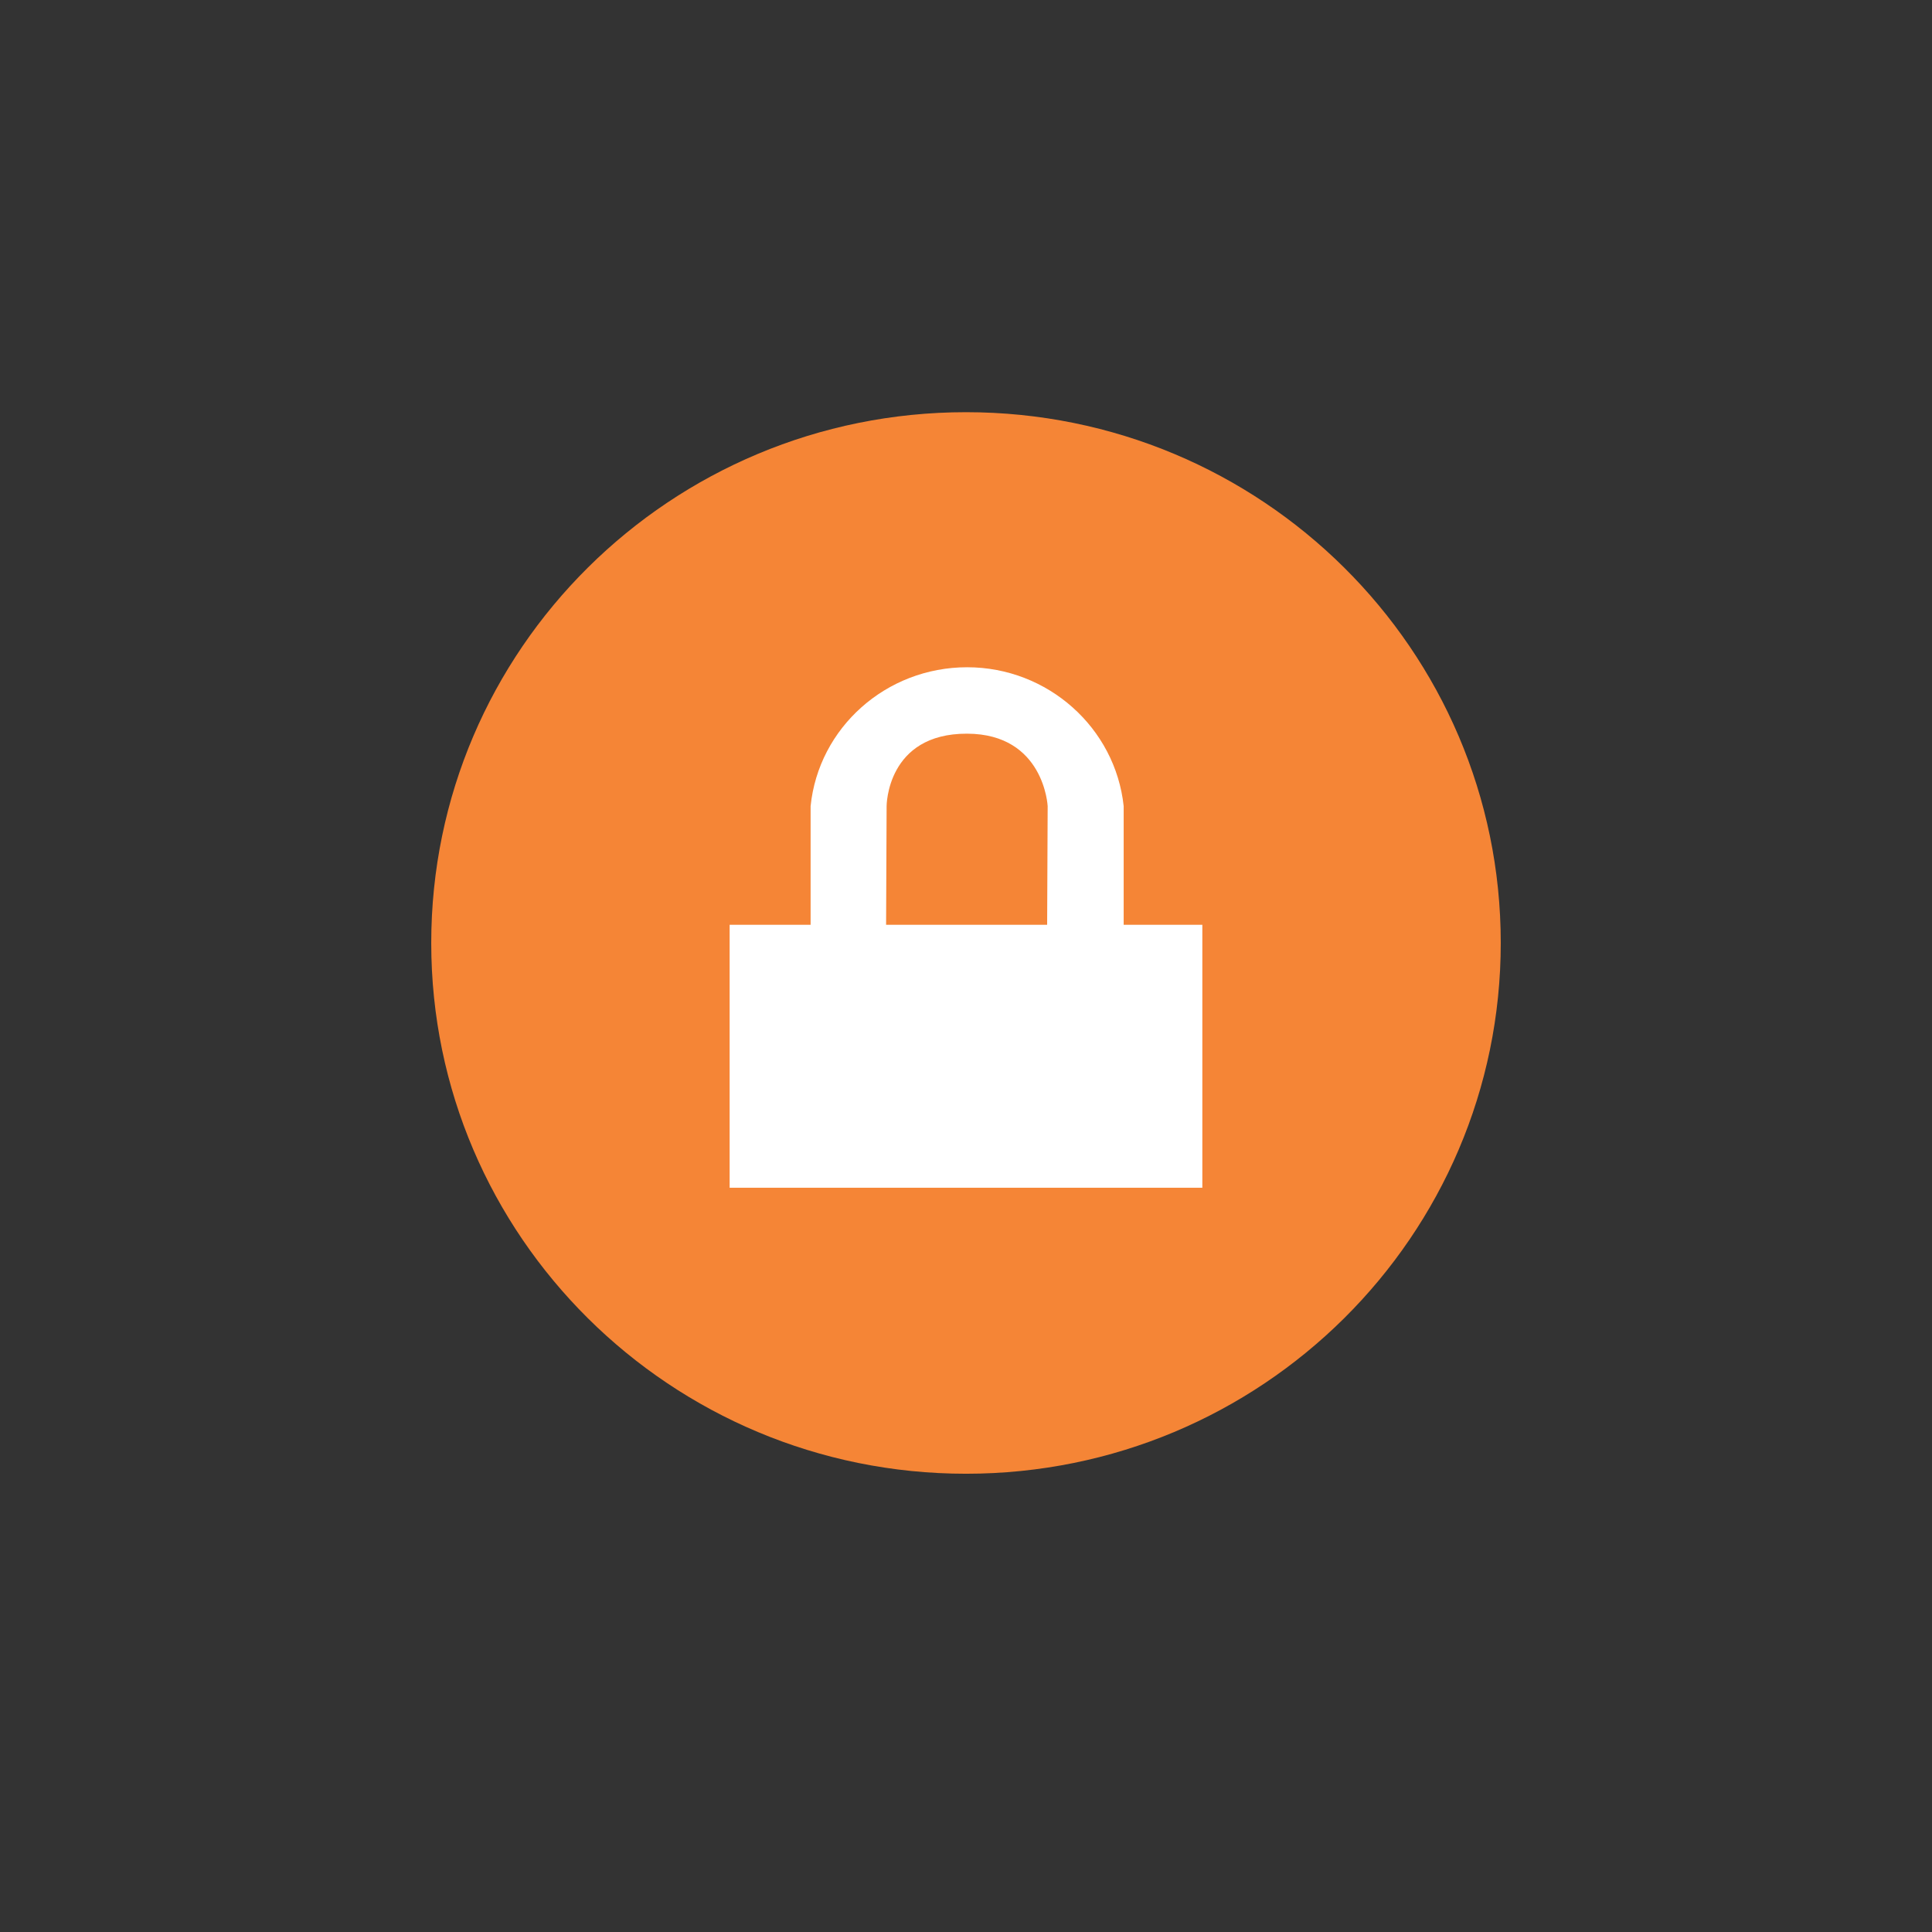
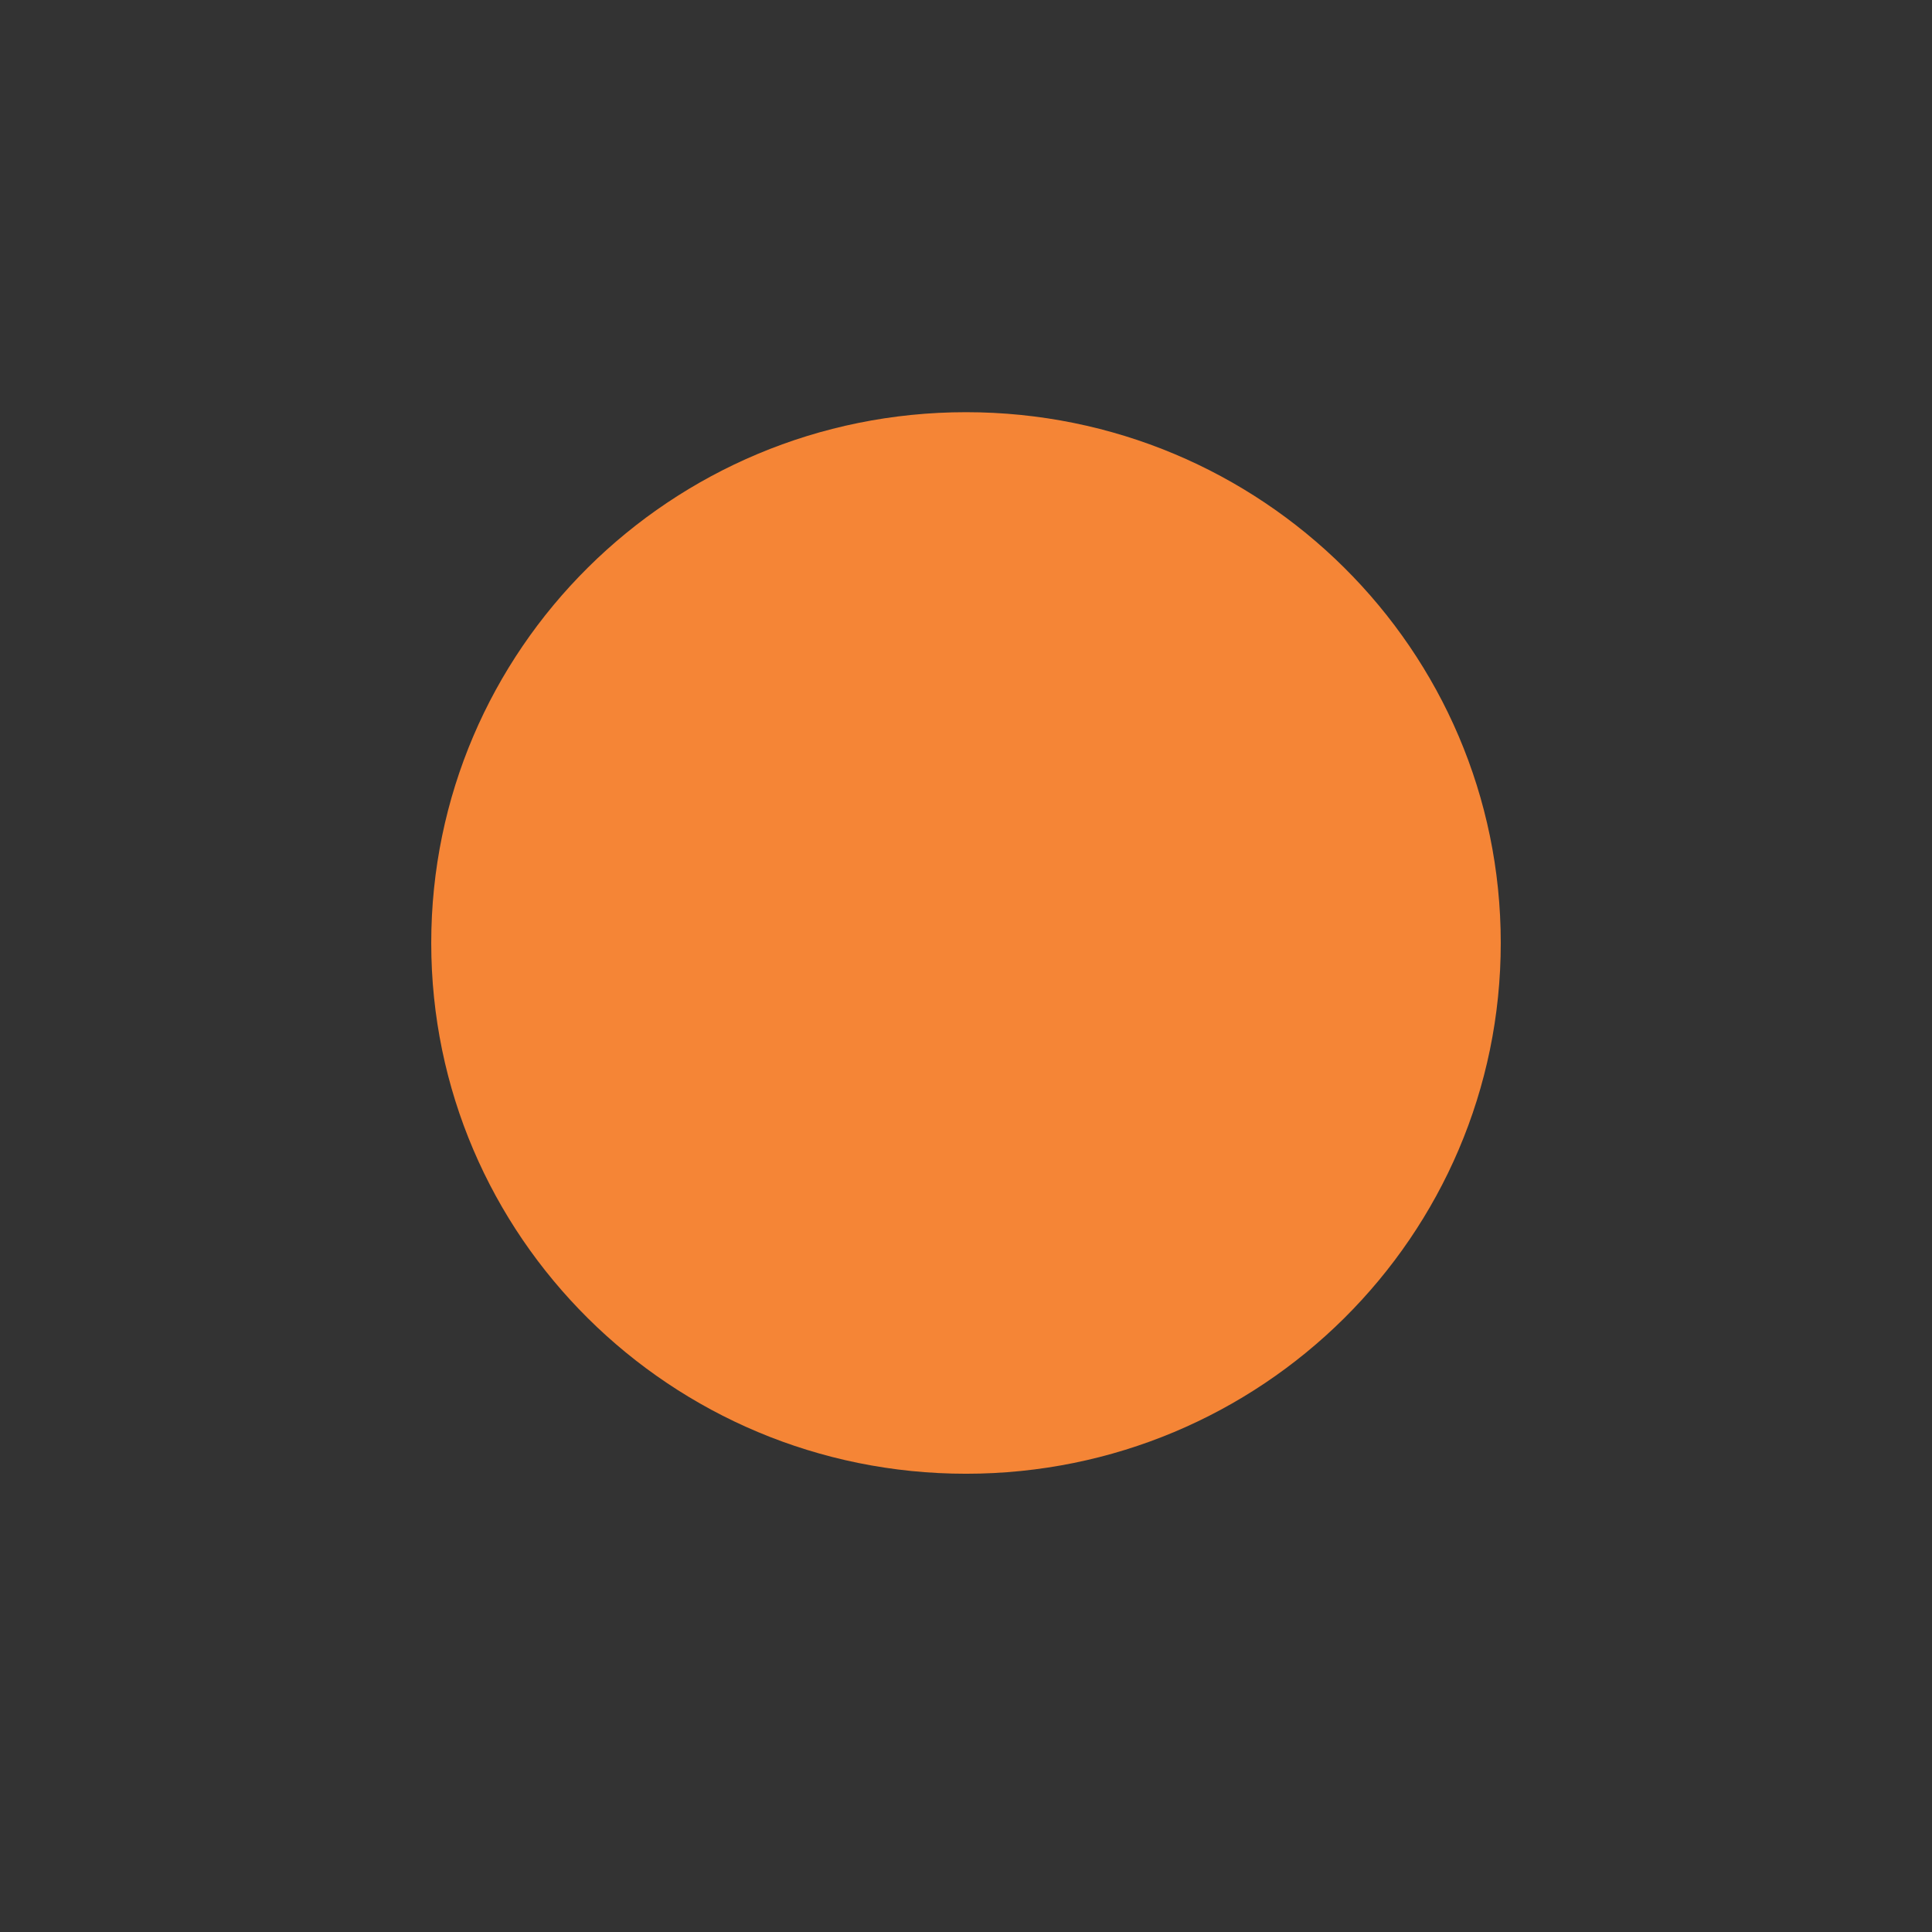
<svg xmlns="http://www.w3.org/2000/svg" enable-background="new 0 0 100 100" height="100px" version="1.1" viewBox="0 0 100 100" width="100px" xml:space="preserve">
  <rect x="0" y="0" width="100" height="100" fill="#333333" stroke="none" />
  <g id="Layer_1">
    <g>
      <g>
        <path d="M50.001,21.335c15.285,0,27.678,12.289,27.678,27.473c0,15.17-12.393,27.473-27.678,27.473     c-15.283,0-27.68-12.303-27.68-27.473C22.321,33.624,34.718,21.335,50.001,21.335z" fill="#F58536" />
      </g>
      <g>
        <defs>
-           <path d="M77.679,48.808v2.387c0,15.168-12.393,27.471-27.678,27.471c-15.283,0-27.68-12.303-27.68-27.471      v-2.387c0,15.17,12.396,27.473,27.68,27.473C65.286,76.28,77.679,63.978,77.679,48.808z" id="SVGID_103_" />
-         </defs>
+           </defs>
        <clipPath id="SVGID_2_" />
        <g clip-path="url(#SVGID_2_)" enable-background="new    ">
          <path d="M74.29,61.987v2.387c-4.699,8.516-13.816,14.291-24.289,14.291c-15.283,0-27.68-12.303-27.68-27.471      v-2.387c0,15.17,12.396,27.473,27.68,27.473C60.474,76.28,69.591,70.501,74.29,61.987" fill="#9D5025" />
          <path d="M77.679,48.808v2.387c0,1.332-0.096,2.641-0.279,3.926v-2.385C77.583,51.45,77.679,50.142,77.679,48.808      " fill="#9D5025" />
-           <path d="M77.399,52.735v2.385c-0.223,1.518-0.564,2.998-1.021,4.426v-2.389      C76.835,55.731,77.177,54.251,77.399,52.735" fill="#9D5025" />
          <path d="M76.378,57.157v2.389c-0.547,1.686-1.242,3.301-2.088,4.828v-2.387      C75.136,60.458,75.831,58.843,76.378,57.157" fill="#9D5025" />
        </g>
      </g>
-       <path d="M58.161,47.866v-6.141c-0.43-4.045-3.918-7.188-8.102-7.188c-4.195,0-7.688,3.127-8.102,7.188v6.141    h-4.191v13.611h24.467V47.866H58.161z M54.2,47.866h-8.336l0.027-6.141c0,0-0.004-3.764,4.168-3.75    c3.99,0.012,4.168,3.75,4.168,3.75L54.2,47.866z" fill="#FFFFFF" />
    </g>
  </g>
</svg>